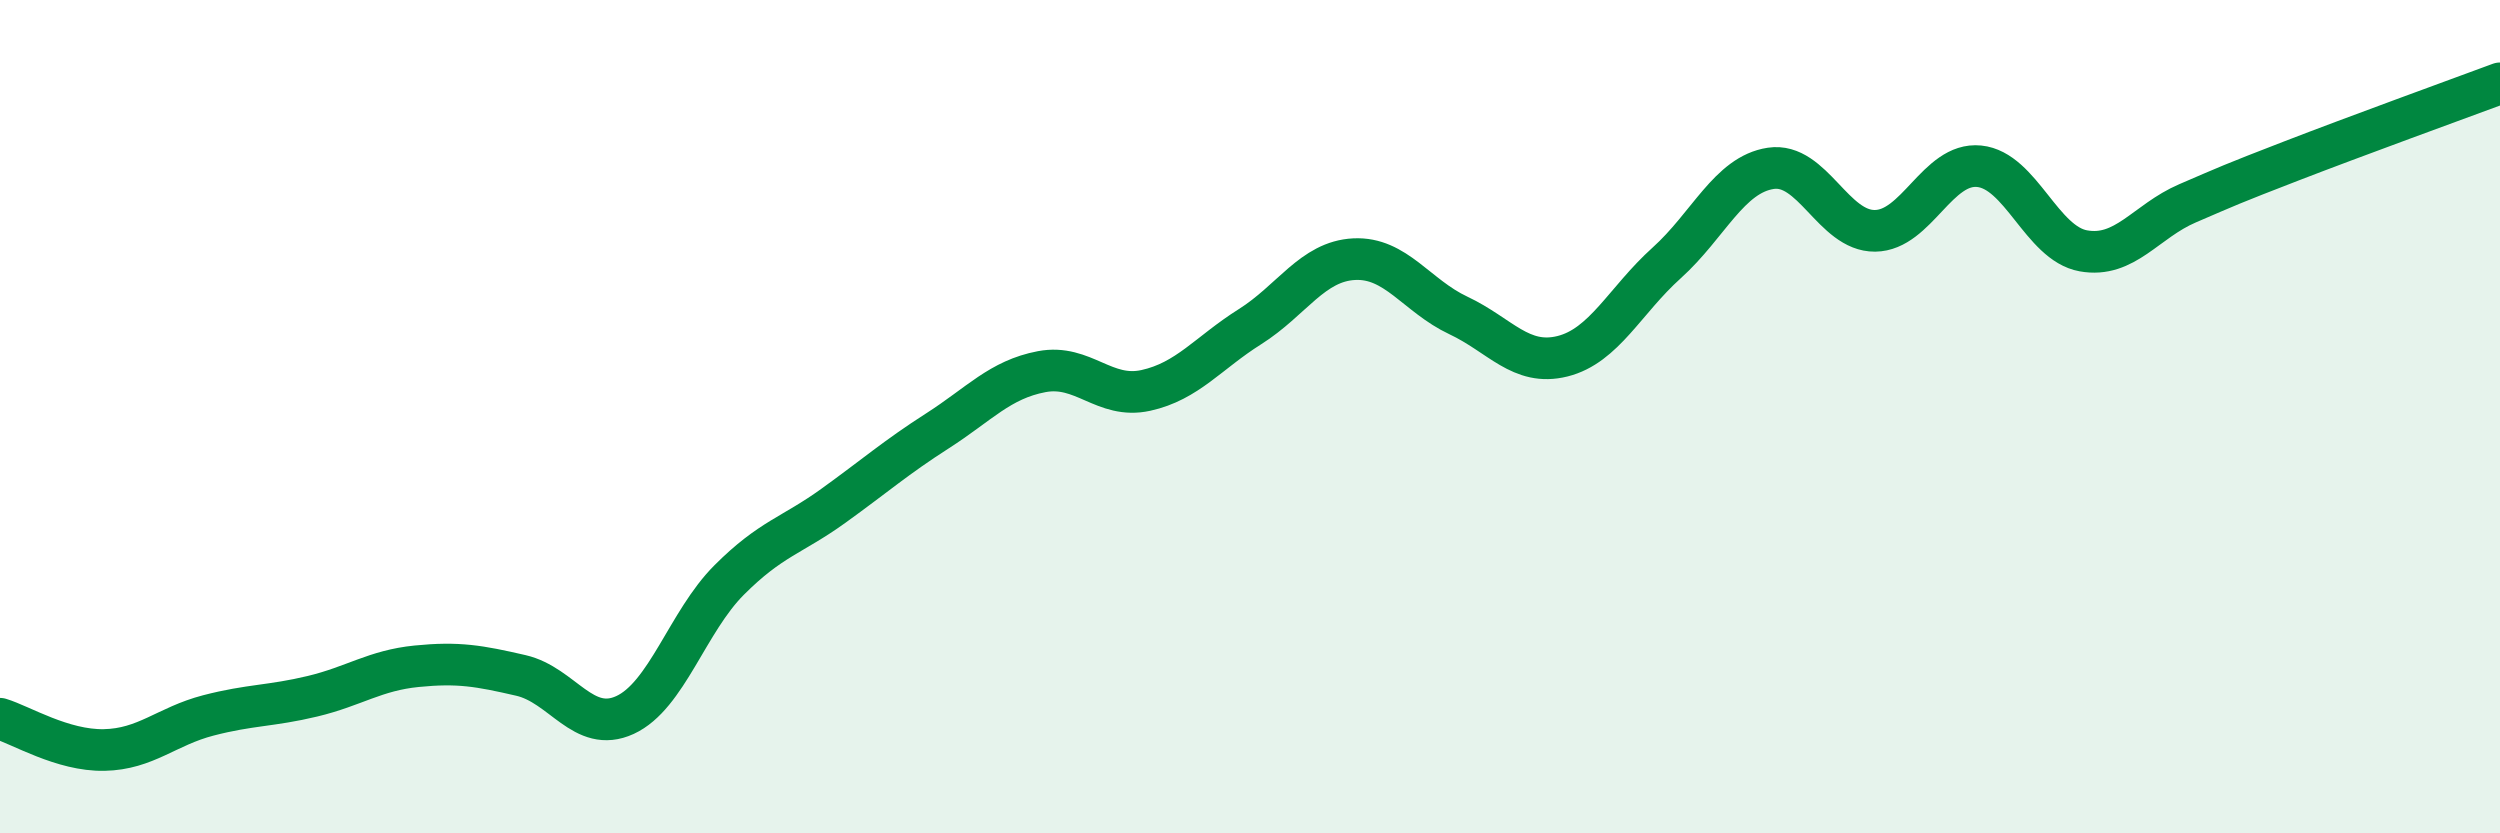
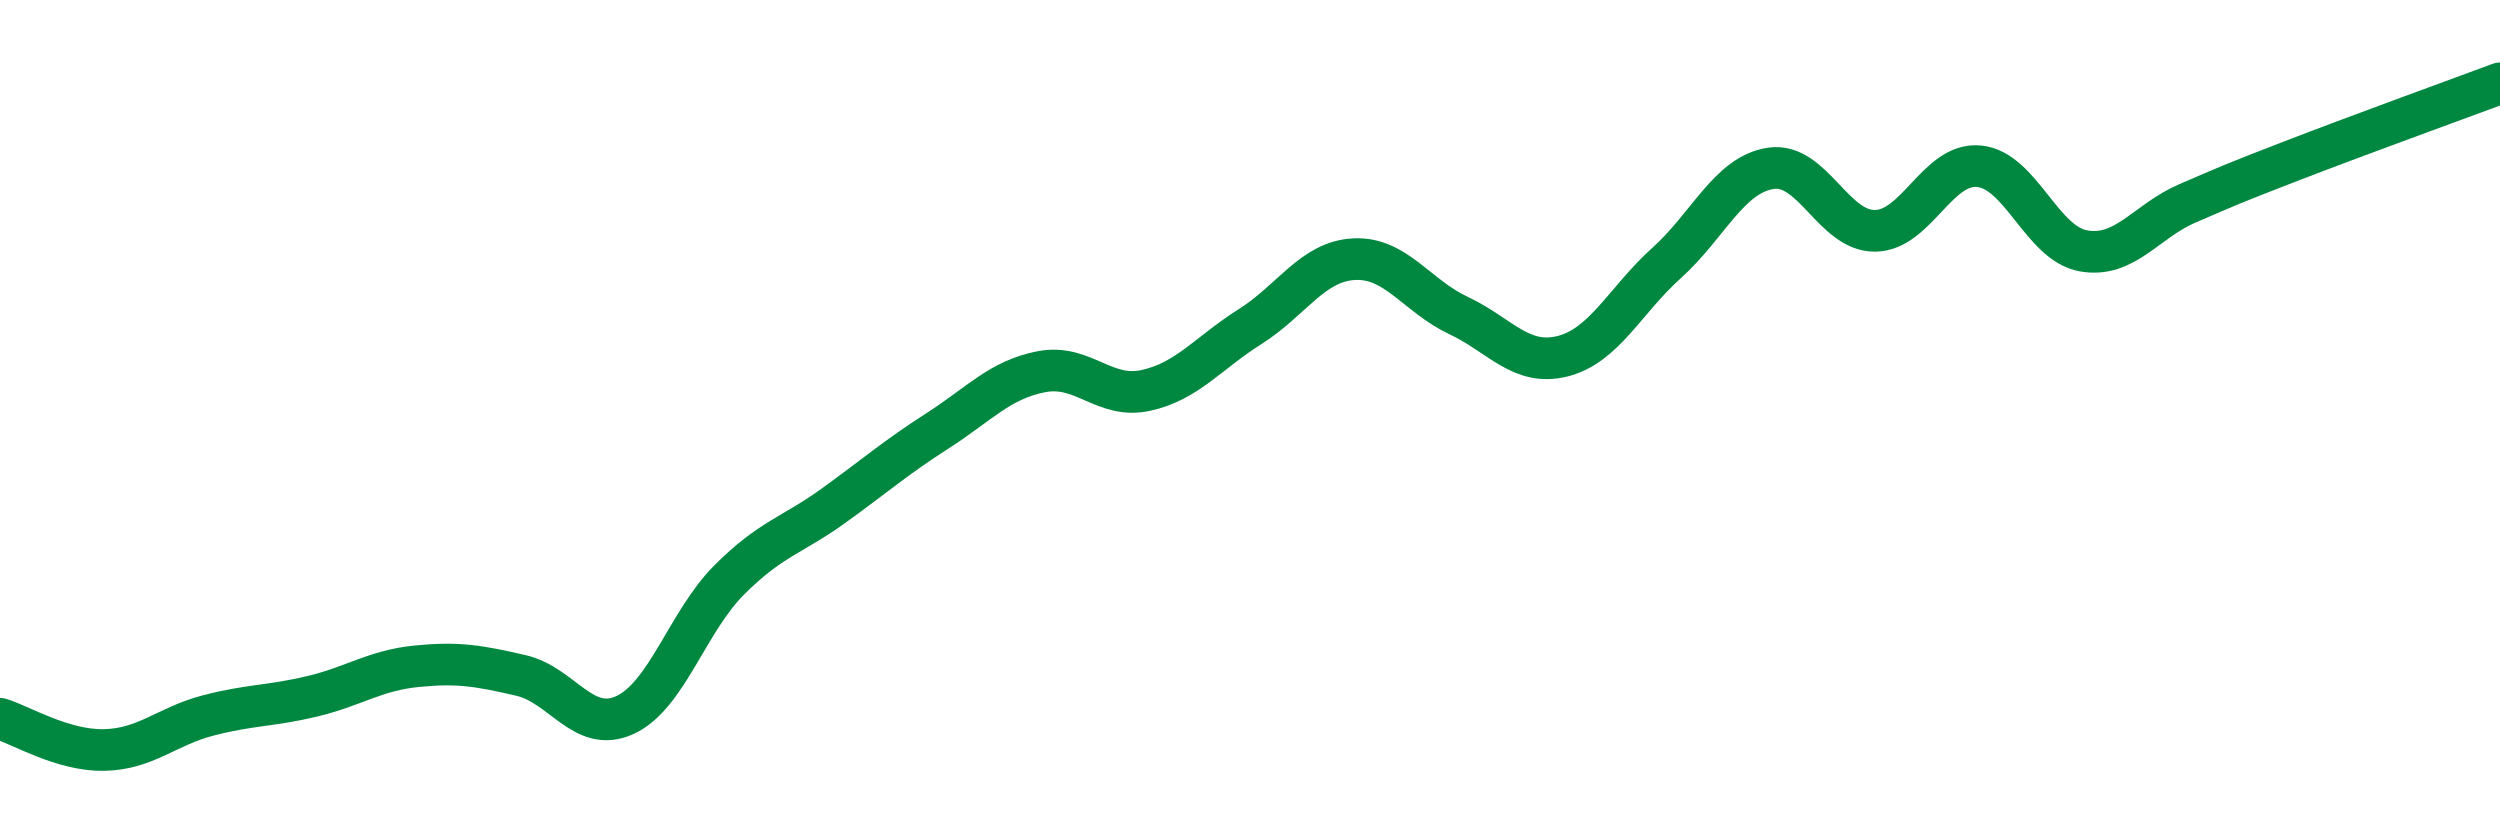
<svg xmlns="http://www.w3.org/2000/svg" width="60" height="20" viewBox="0 0 60 20">
-   <path d="M 0,17.25 C 0.5,17.4 1.5,18.02 2.5,18 C 3.5,17.98 4,17.43 5,17.17 C 6,16.91 6.5,16.95 7.5,16.71 C 8.5,16.47 9,16.09 10,15.99 C 11,15.89 11.5,15.98 12.5,16.21 C 13.5,16.44 14,17.62 15,17.16 C 16,16.7 16.5,14.92 17.5,13.92 C 18.5,12.92 19,12.86 20,12.14 C 21,11.42 21.5,10.98 22.5,10.34 C 23.5,9.7 24,9.11 25,8.92 C 26,8.73 26.5,9.59 27.5,9.37 C 28.5,9.15 29,8.47 30,7.84 C 31,7.21 31.5,6.27 32.5,6.22 C 33.5,6.17 34,7.1 35,7.57 C 36,8.04 36.5,8.8 37.5,8.55 C 38.5,8.3 39,7.21 40,6.31 C 41,5.41 41.5,4.19 42.5,4.04 C 43.5,3.89 44,5.55 45,5.54 C 46,5.53 46.5,3.89 47.5,3.99 C 48.5,4.09 49,5.84 50,6.02 C 51,6.2 51.5,5.31 52.5,4.88 C 53.5,4.45 53.5,4.44 55,3.86 C 56.5,3.28 59,2.37 60,2L60 20L0 20Z" fill="#008740" opacity="0.1" stroke-linecap="round" stroke-linejoin="round" />
  <path d="M 0,17.25 C 0.5,17.4 1.5,18.02 2.5,18 C 3.5,17.98 4,17.43 5,17.17 C 6,16.91 6.5,16.95 7.5,16.71 C 8.5,16.47 9,16.09 10,15.99 C 11,15.89 11.5,15.98 12.5,16.21 C 13.5,16.44 14,17.62 15,17.16 C 16,16.7 16.5,14.92 17.5,13.92 C 18.5,12.92 19,12.86 20,12.14 C 21,11.42 21.5,10.98 22.5,10.34 C 23.5,9.7 24,9.11 25,8.92 C 26,8.73 26.5,9.59 27.5,9.37 C 28.5,9.15 29,8.47 30,7.84 C 31,7.21 31.5,6.27 32.5,6.22 C 33.5,6.17 34,7.1 35,7.57 C 36,8.04 36.5,8.8 37.5,8.55 C 38.5,8.3 39,7.21 40,6.31 C 41,5.41 41.5,4.19 42.5,4.04 C 43.5,3.89 44,5.55 45,5.54 C 46,5.53 46.5,3.89 47.5,3.99 C 48.5,4.09 49,5.84 50,6.02 C 51,6.2 51.5,5.31 52.5,4.88 C 53.5,4.45 53.5,4.44 55,3.86 C 56.5,3.28 59,2.37 60,2" stroke="#008740" stroke-width="1" fill="none" stroke-linecap="round" stroke-linejoin="round" />
</svg>